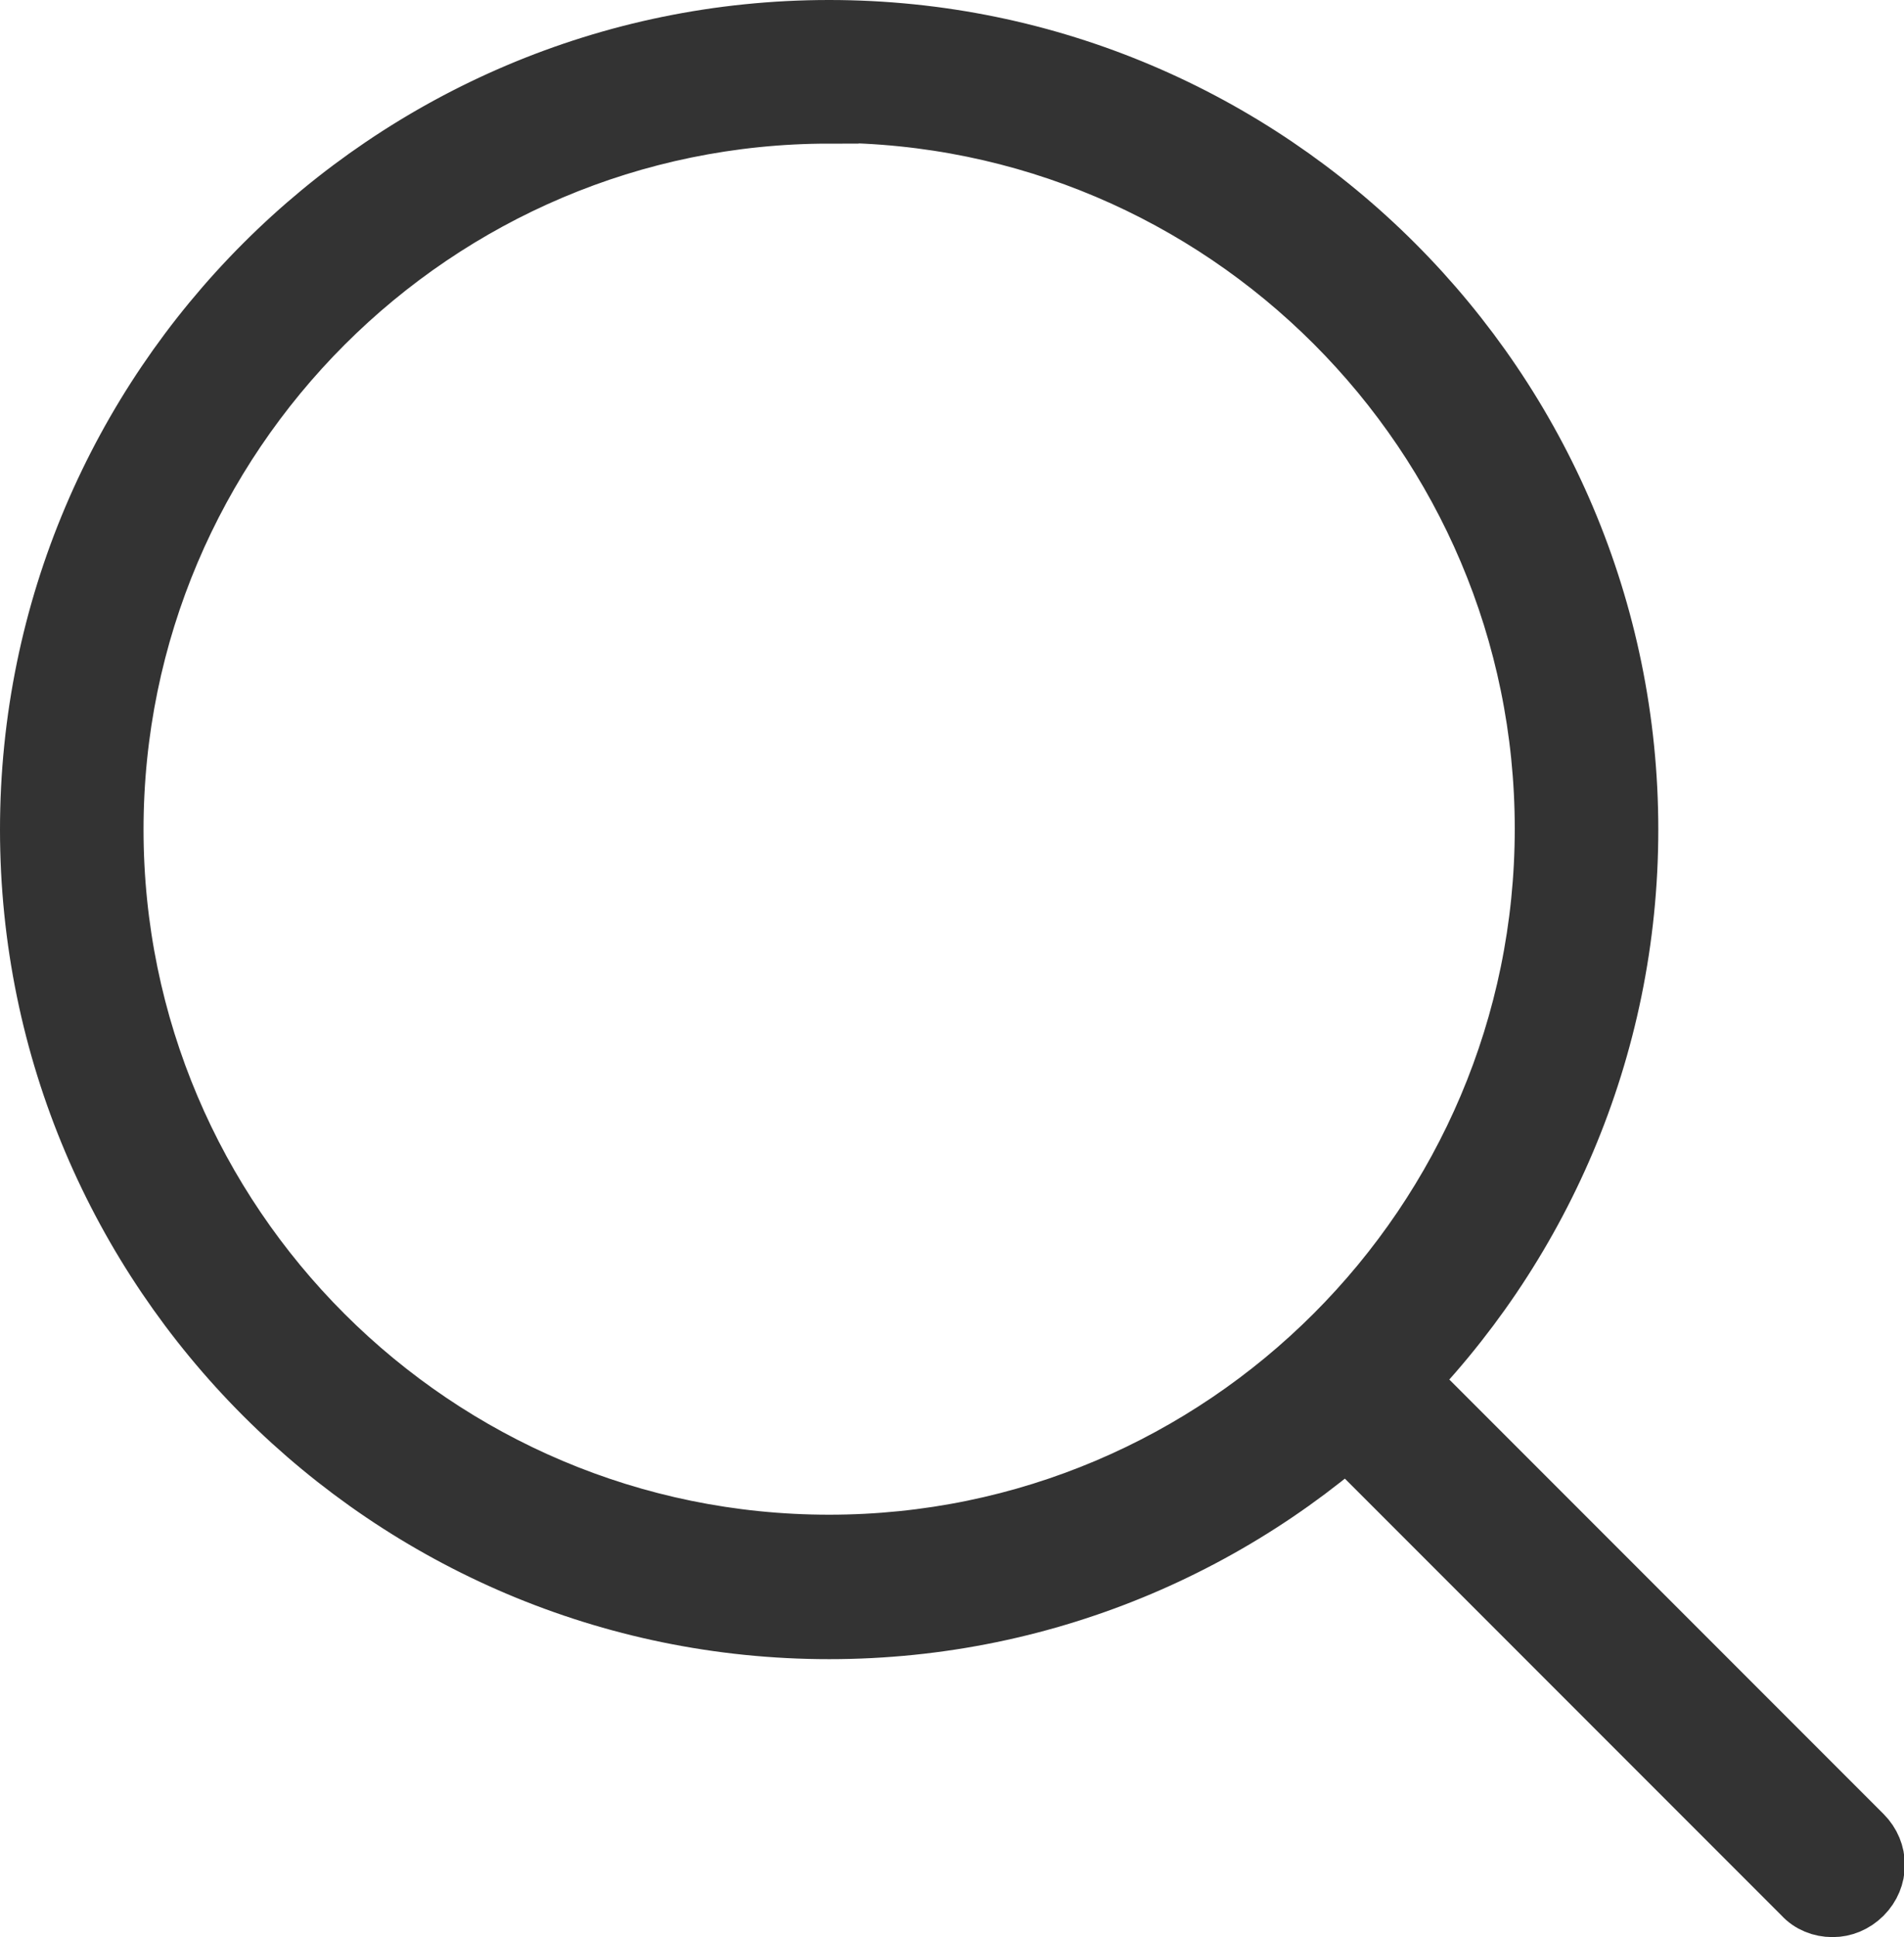
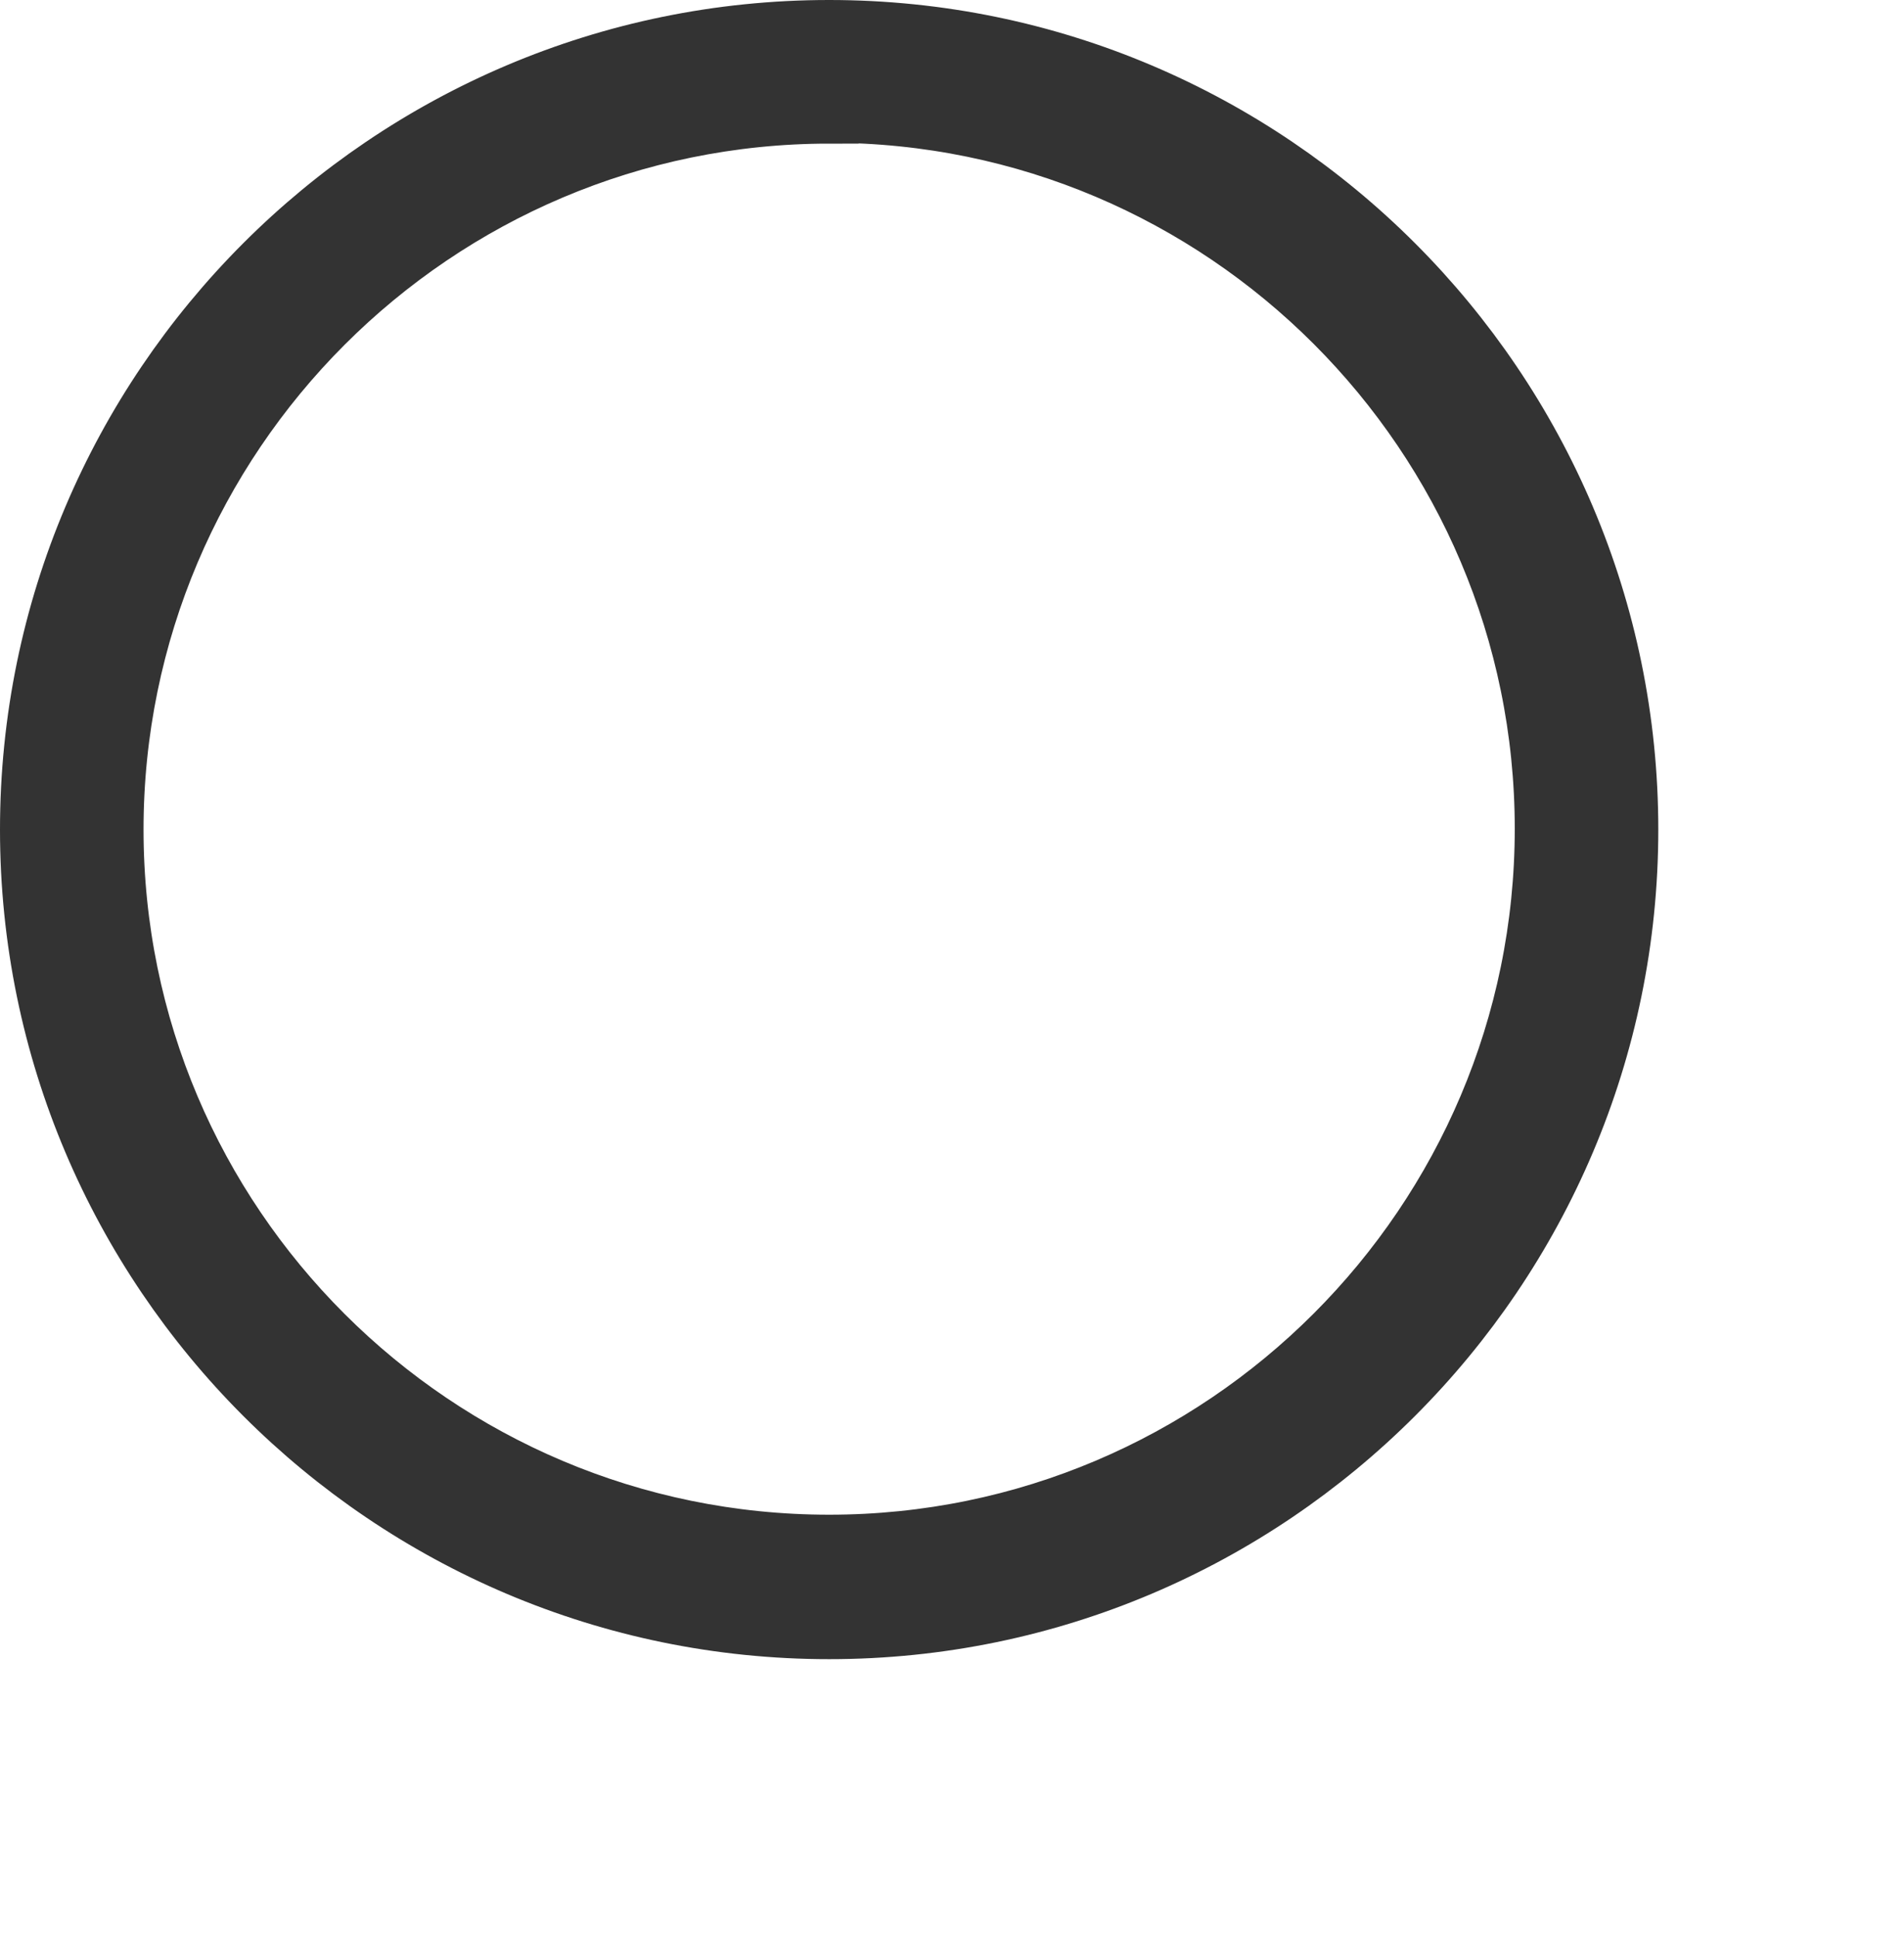
<svg xmlns="http://www.w3.org/2000/svg" id="_編集モード" data-name="編集モード" viewBox="0 0 22.55 22.93">
  <defs>
    <style>
      .cls-1 {
        fill: #333;
        stroke: #333;
        stroke-miterlimit: 10;
        stroke-width: .7px;
      }
    </style>
  </defs>
  <path class="cls-1" d="M9.82,19.29C4.6,19.29,.35,15.04,.35,9.82,.35,4.6,4.6,.35,9.82,.35c5.22,0,9.47,4.25,9.47,9.47,0,5.22-4.25,9.47-9.47,9.47h0Zm0-17.94c-4.67,0-8.47,3.8-8.47,8.47,0,4.67,3.8,8.46,8.47,8.46s8.47-3.8,8.47-8.47c0-4.67-3.8-8.47-8.47-8.47h0Z" />
-   <path class="cls-1" d="M21.7,22.58c-.13,0-.26-.05-.35-.15l-5.57-5.57c-.2-.2-.2-.51,0-.71s.51-.2,.71,0l5.57,5.57c.2,.2,.2,.51,0,.71-.1,.1-.23,.15-.35,.15h0Z" />
</svg>